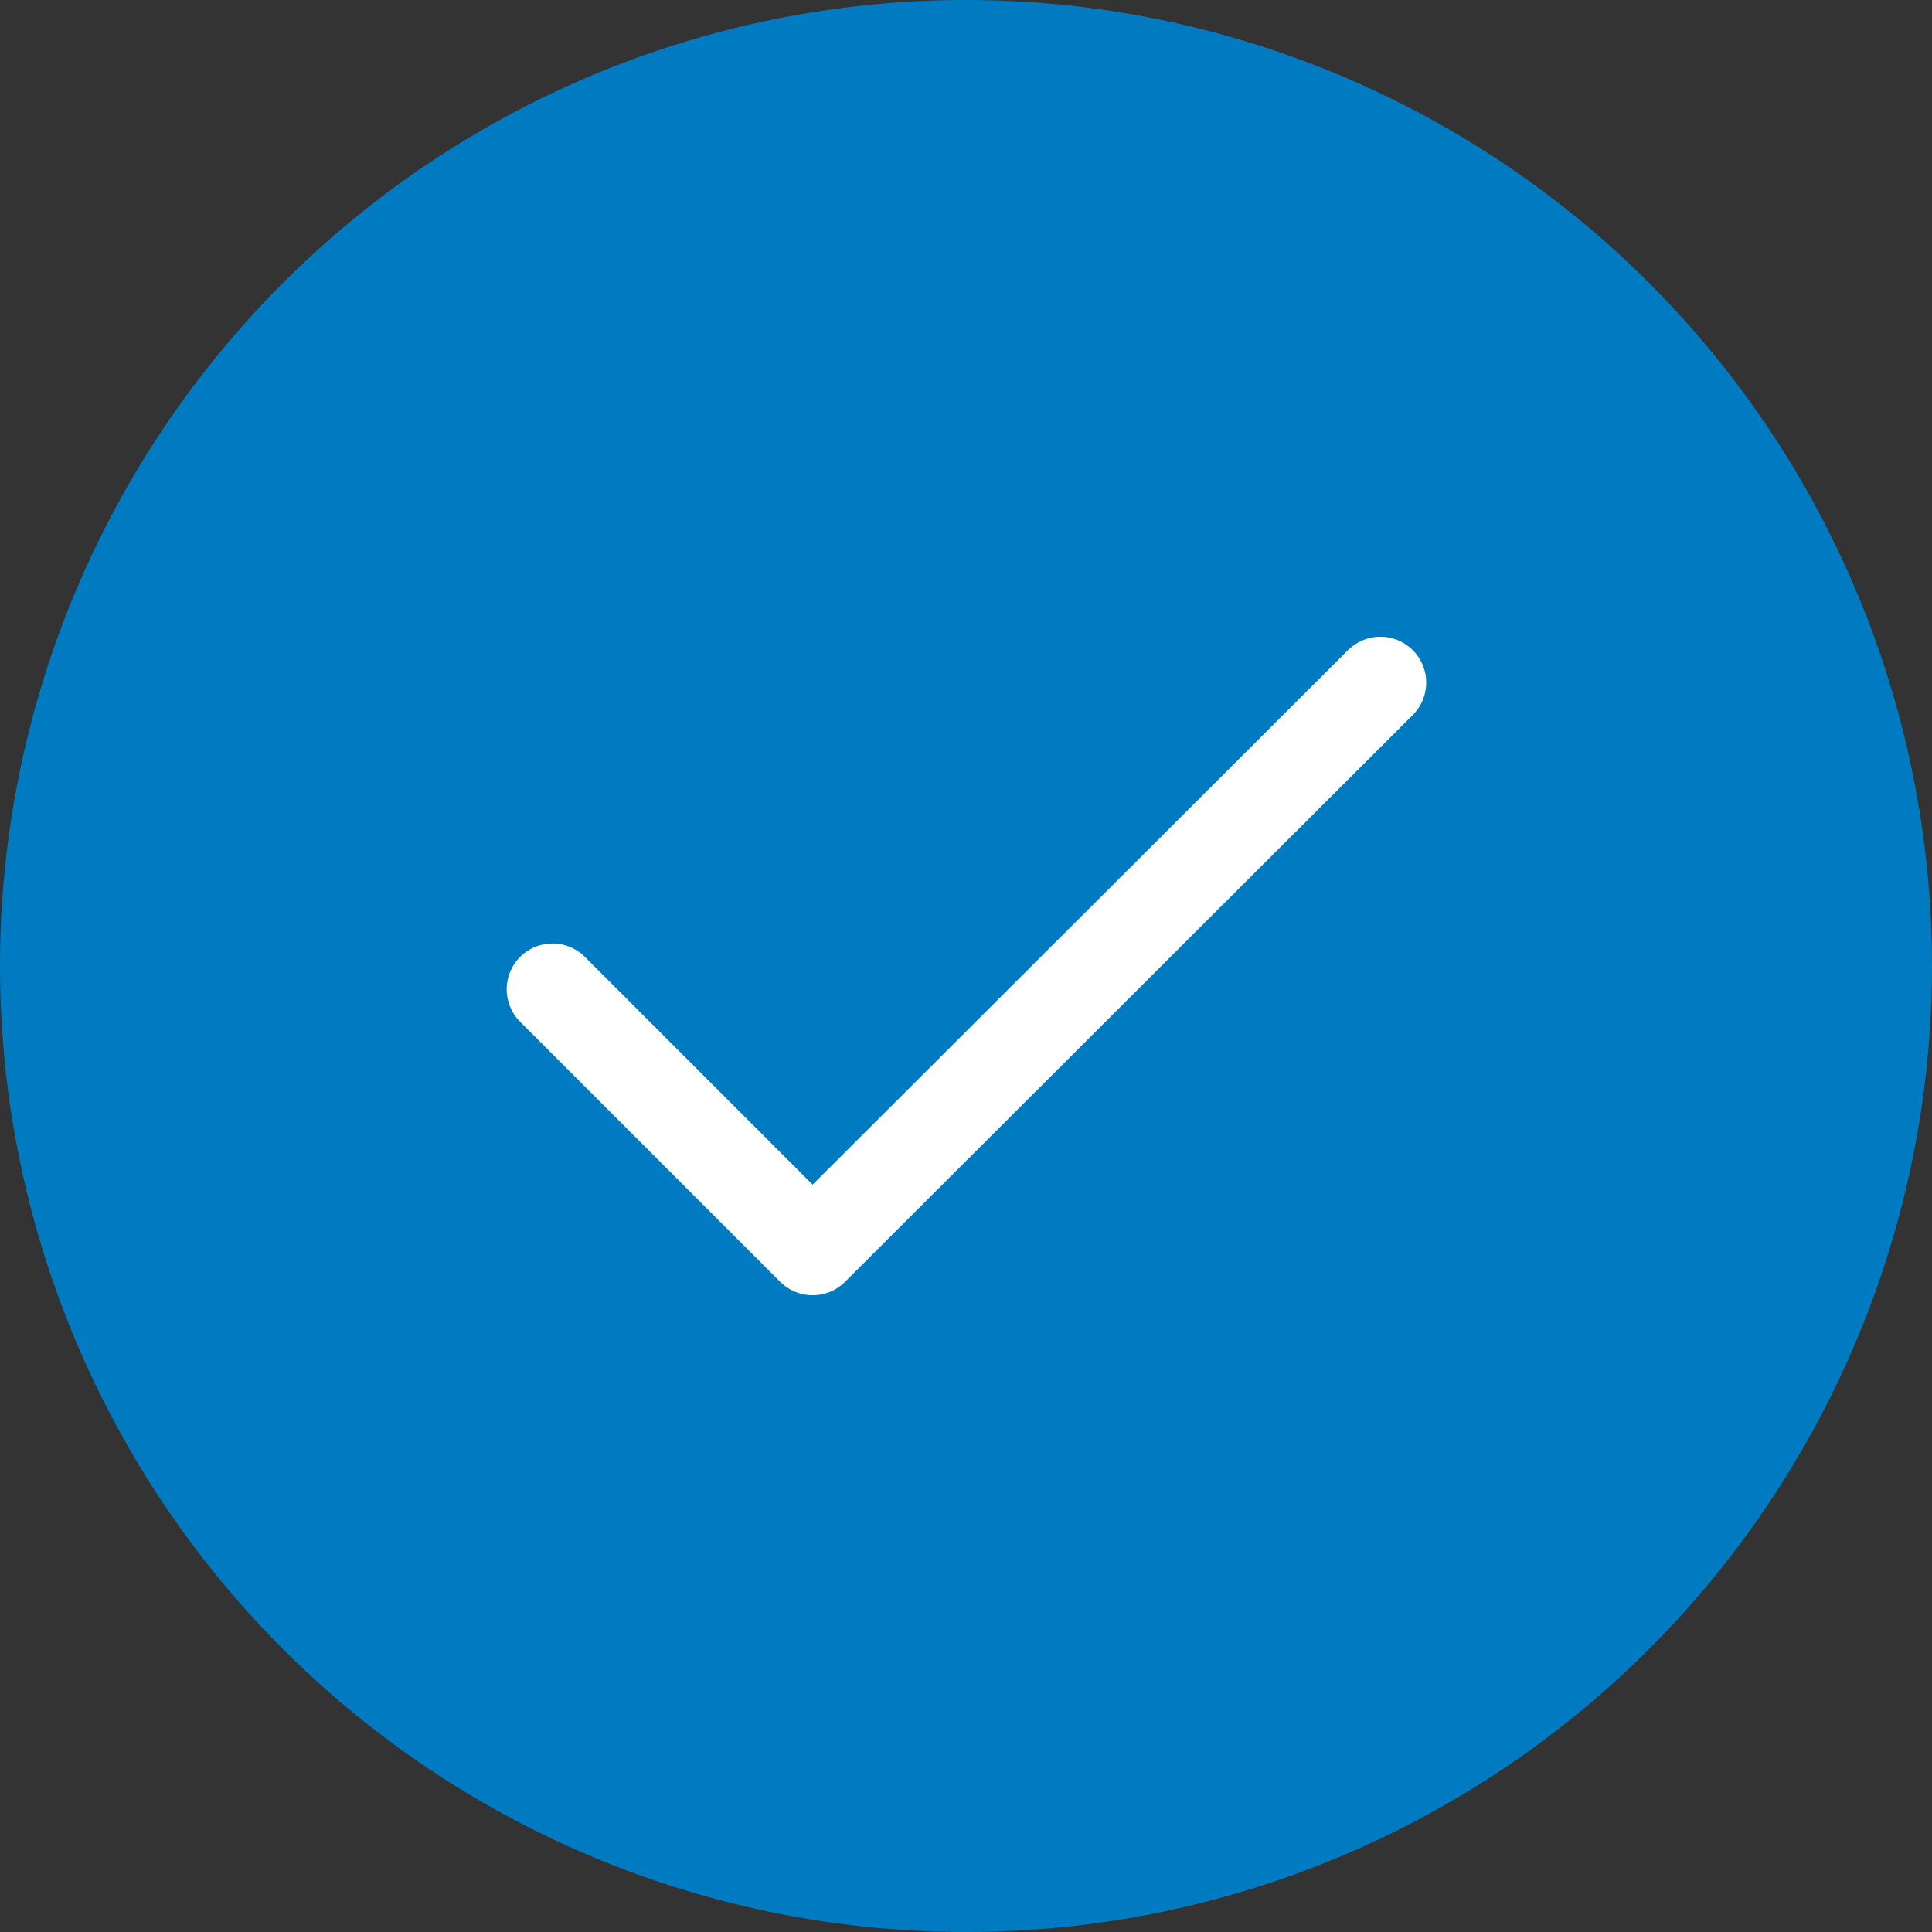
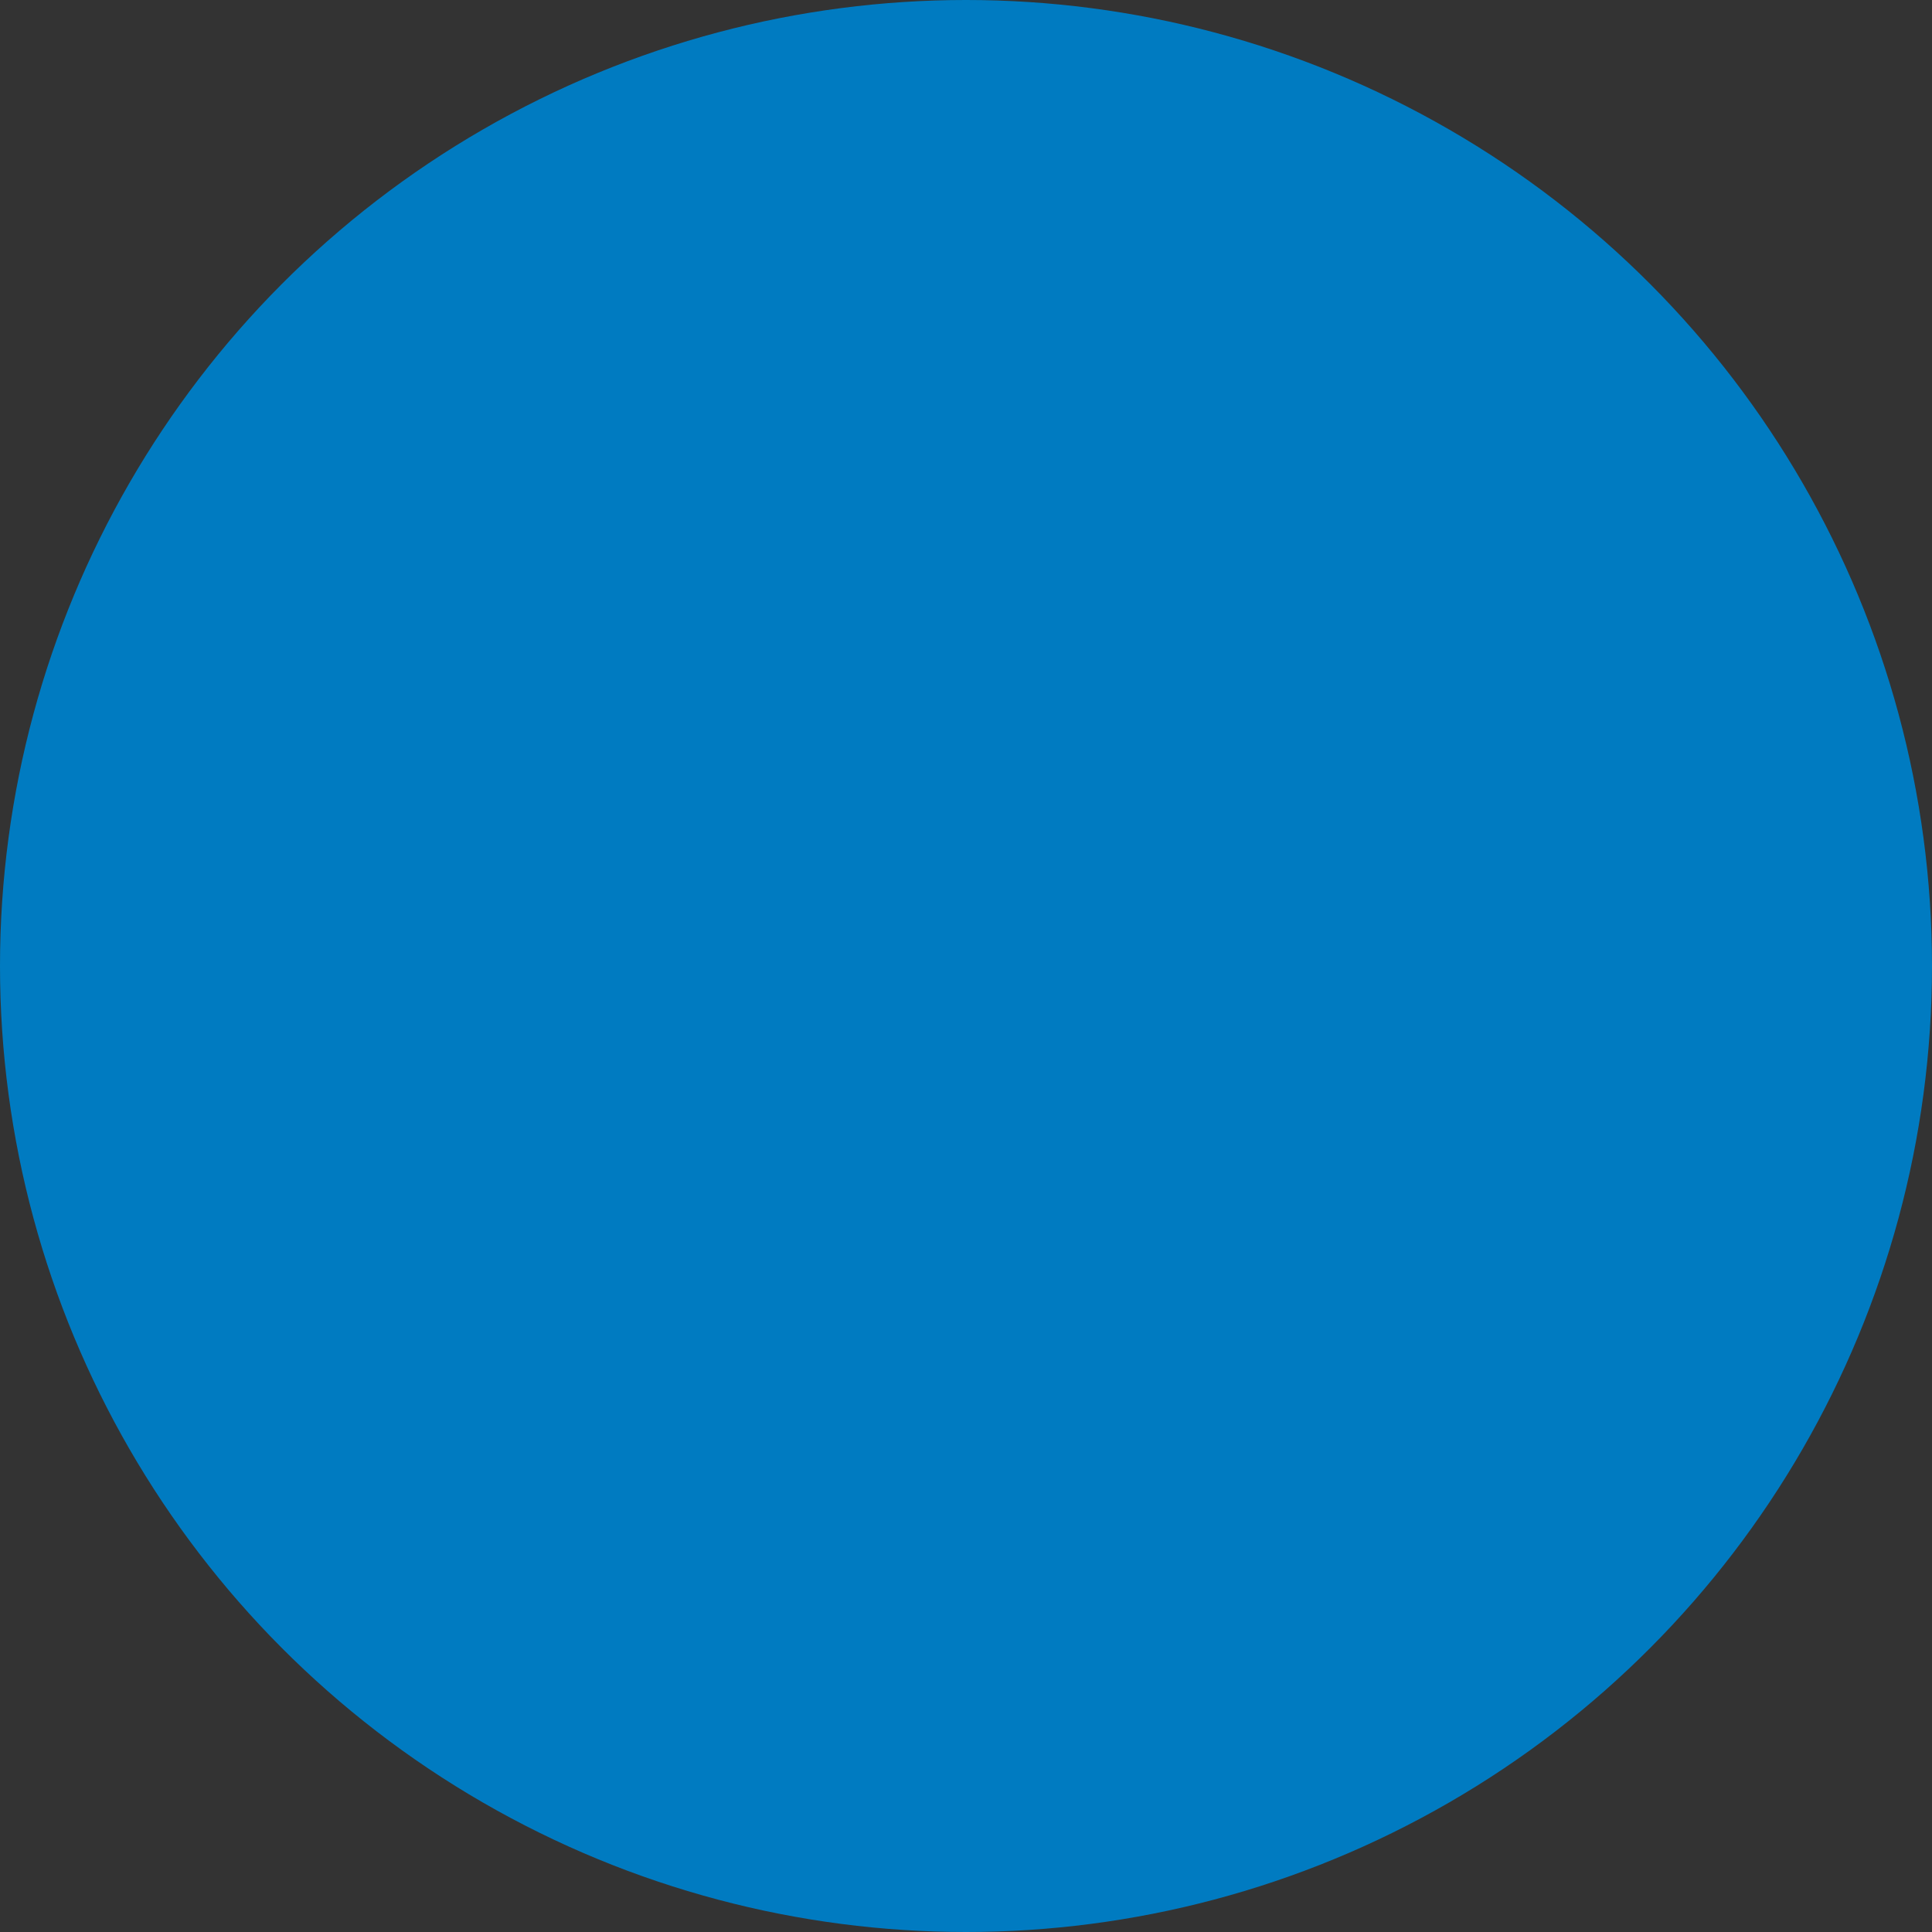
<svg xmlns="http://www.w3.org/2000/svg" id="Layer_1" x="0px" y="0px" viewBox="0 0 215.4 215.4" style="enable-background:new 0 0 215.4 215.4;" xml:space="preserve">
  <rect x="0" y="0" width="215.4" height="215.4" fill="#333333" stroke="none" />
  <style type="text/css">	.st0{fill:#007BC1;}	.st1{fill:none;stroke:#FFFFFF;stroke-width:10.218;stroke-linecap:round;stroke-linejoin:round;stroke-miterlimit:10;}</style>
  <g>
    <circle class="st0" cx="107.7" cy="107.7" r="107.7" />
-     <polyline class="st1" points="61.6,110.3 90.6,139.3 153.9,76.1  " />
  </g>
</svg>